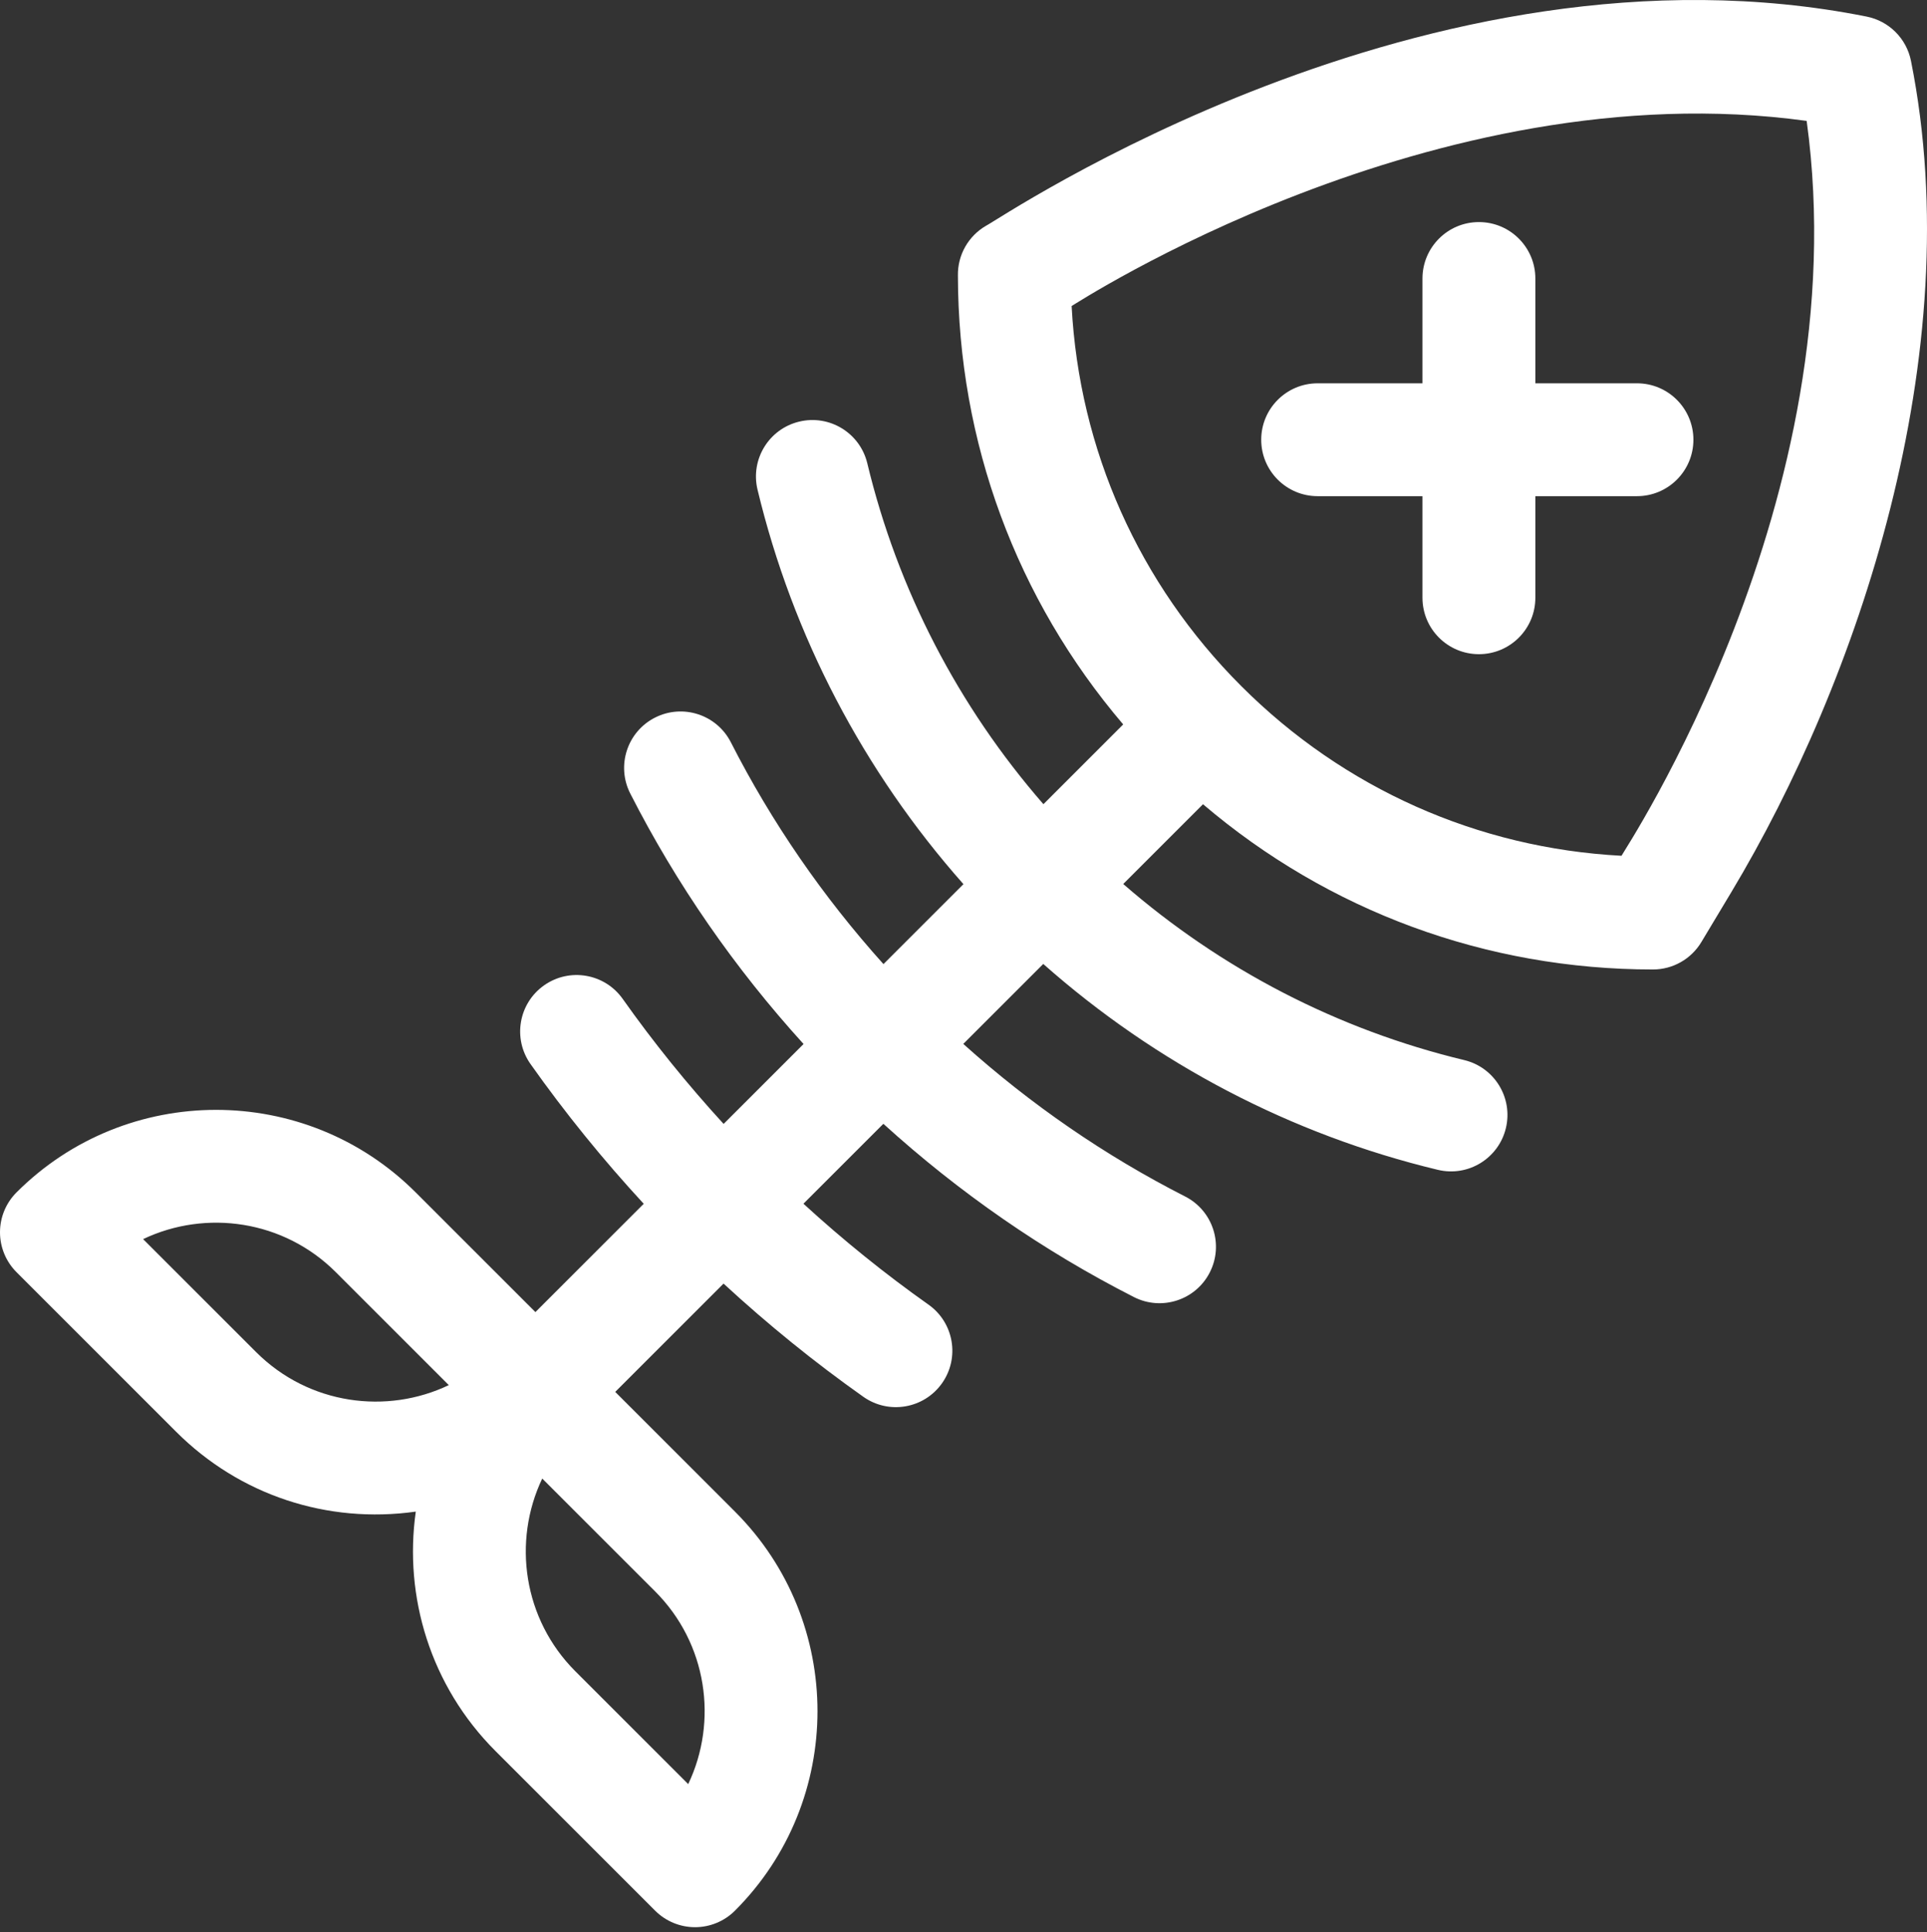
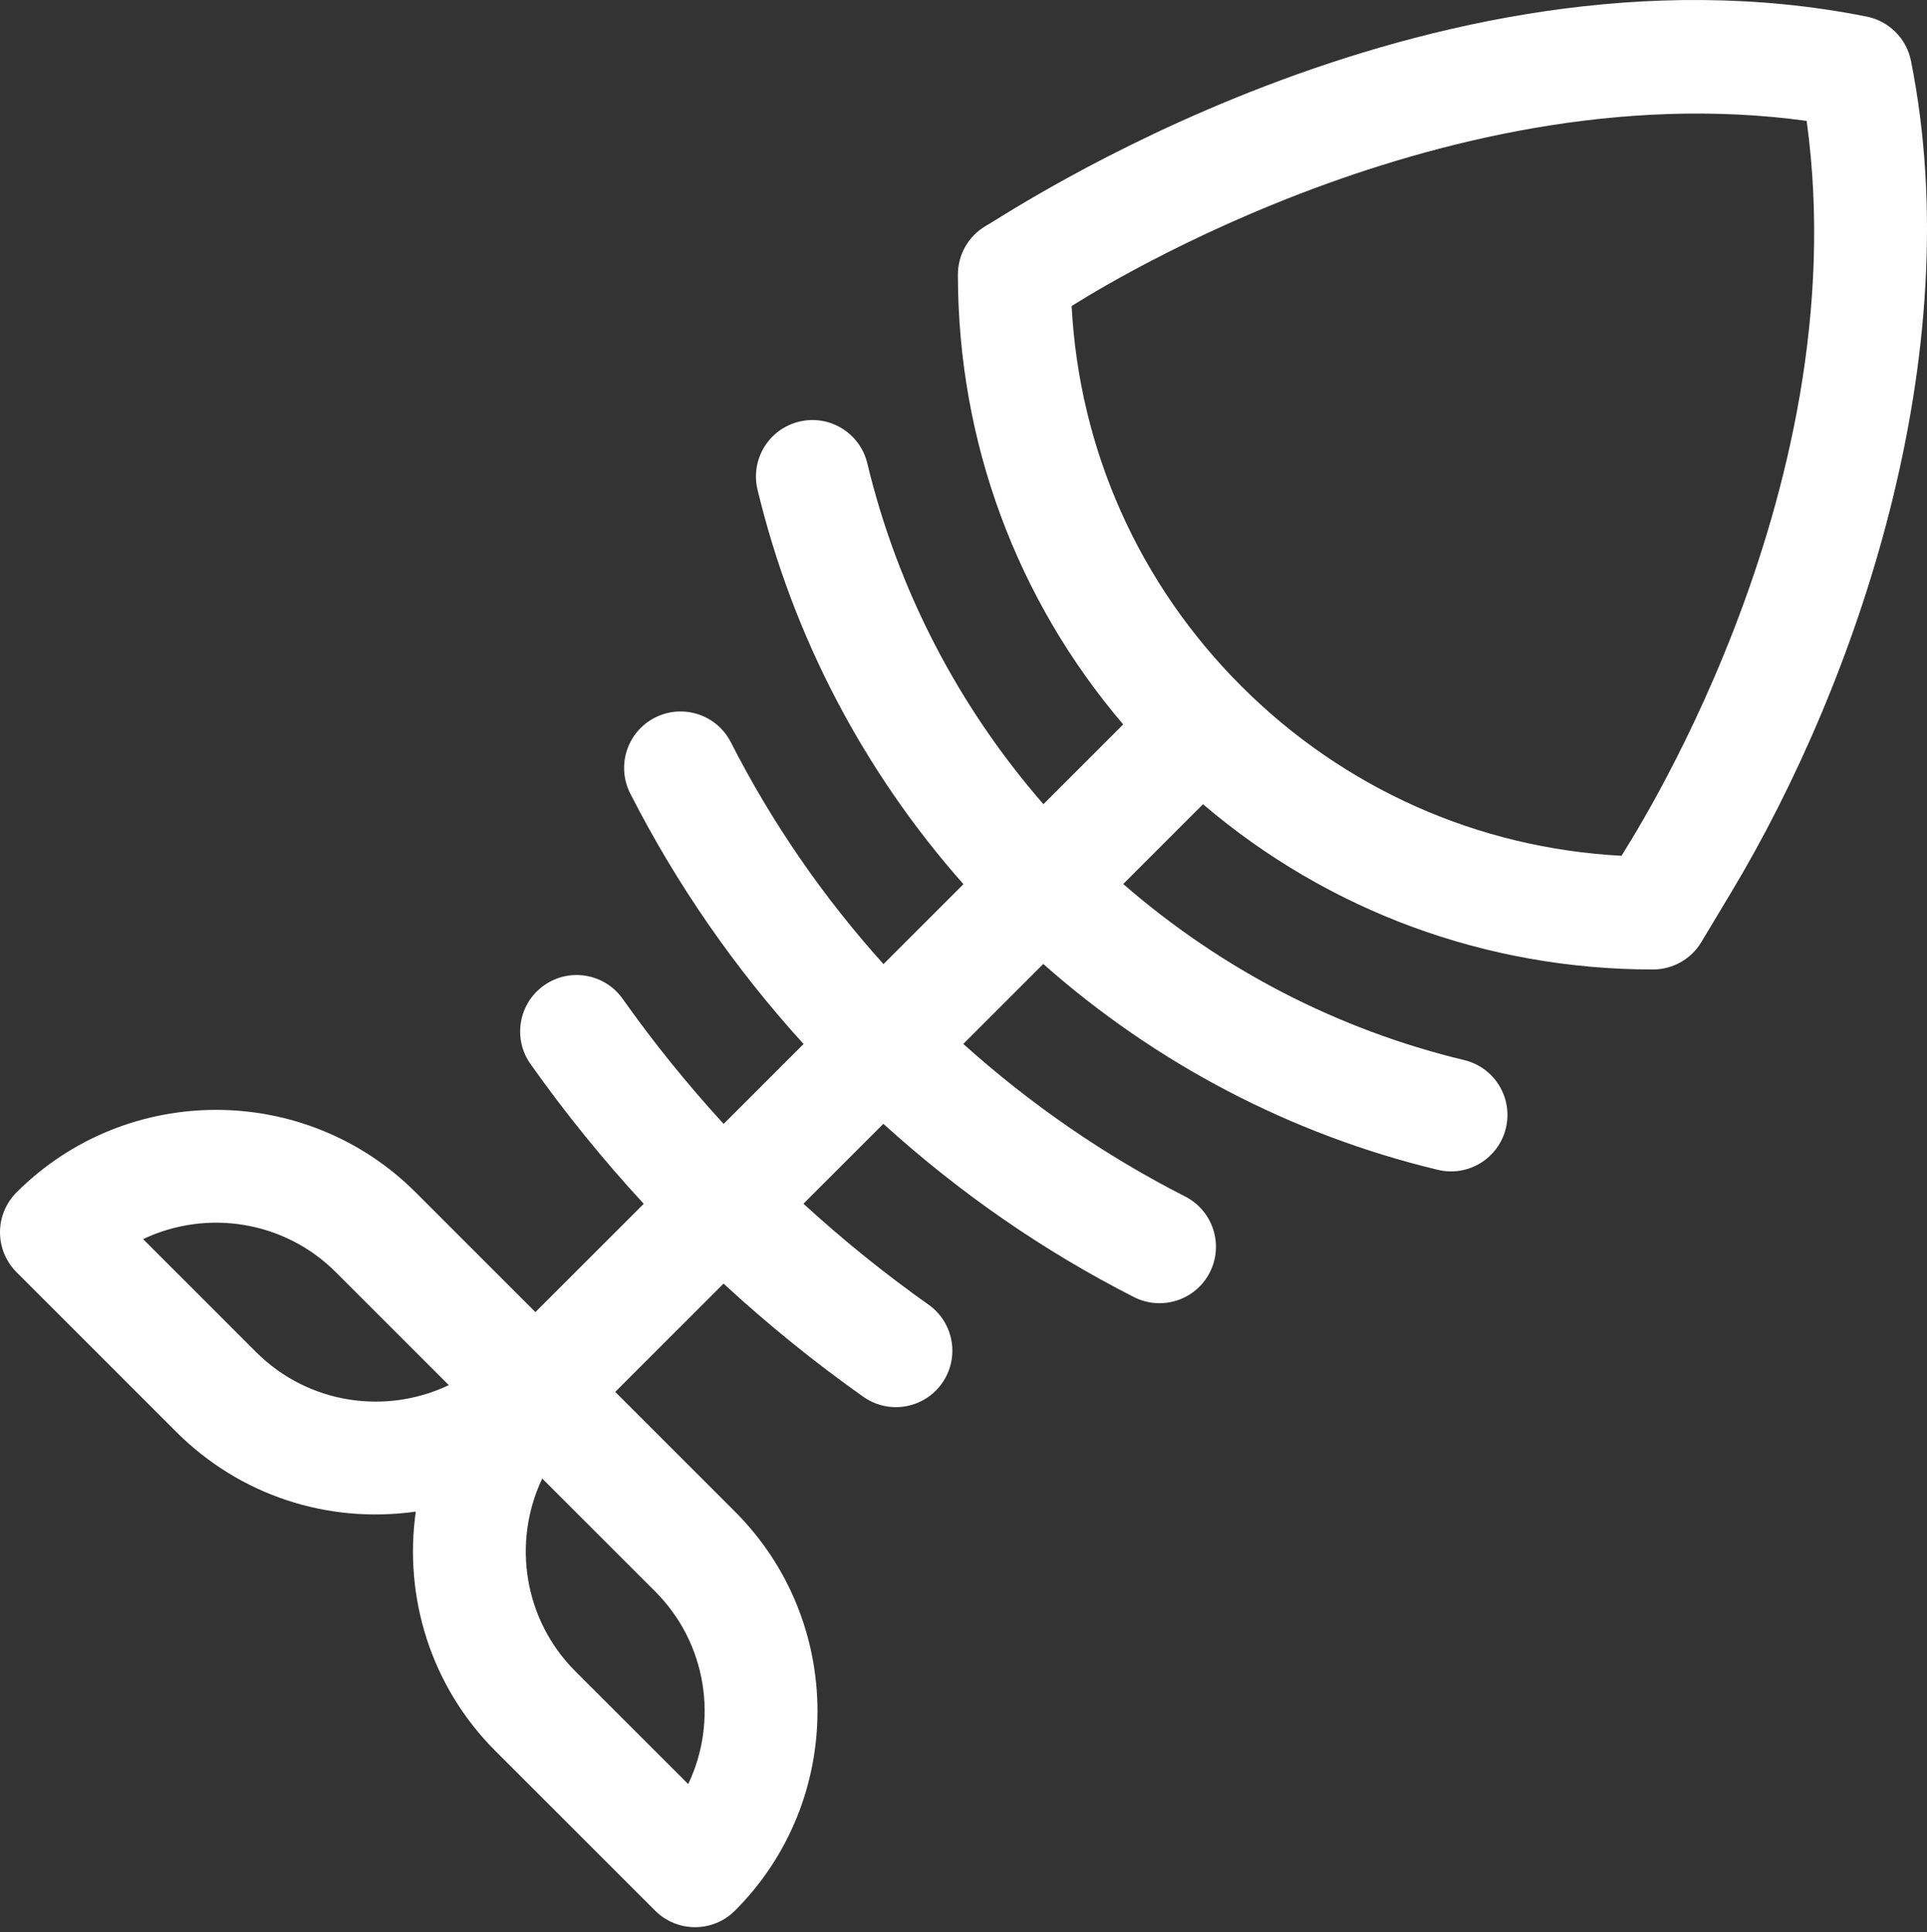
<svg xmlns="http://www.w3.org/2000/svg" width="354" height="355" viewBox="0 0 354 355" fill="none">
  <rect x="0" y="0" width="354" height="355" fill="#333333" stroke="none" />
-   <path d="M242.061 91.168H261.315V109.832C261.315 115.559 265.958 120.202 271.685 120.202C277.411 120.202 282.054 115.559 282.054 109.832V91.168H300.719C306.445 91.168 311.088 86.525 311.088 80.798C311.088 75.072 306.445 70.429 300.719 70.429H282.054V51.175C282.054 45.448 277.411 40.805 271.685 40.805C265.958 40.805 261.315 45.448 261.315 51.175V70.429H242.061C236.334 70.429 231.692 75.072 231.692 80.798C231.692 86.525 236.334 91.168 242.061 91.168V91.168Z" fill="white" />
  <path d="M32.366 263.085C44.004 274.722 60.13 280.043 76.382 277.748C74.172 293.348 79.05 309.769 91.023 321.742L120.352 351.071C122.297 353.015 124.934 354.108 127.684 354.108C130.435 354.108 133.071 353.015 135.016 351.07C155.231 330.856 155.231 297.963 135.016 277.748L113.02 255.751L132.919 235.852C141.049 243.351 149.651 250.325 158.596 256.649C163.282 259.962 169.75 258.835 173.049 254.168C176.355 249.493 175.245 243.021 170.569 239.716C162.58 234.066 154.885 227.853 147.596 221.175L162.279 206.492C176.223 219.156 191.659 229.846 208.3 238.325C213.37 240.908 219.631 238.928 222.246 233.793C224.846 228.691 222.817 222.447 217.715 219.847C203.013 212.356 189.346 202.945 176.96 191.811L191.652 177.119C212.395 195.484 237.255 208.49 264.136 214.947C269.741 216.293 275.312 212.818 276.64 207.286C277.978 201.718 274.548 196.119 268.979 194.782C245.816 189.219 224.353 178.106 206.343 162.428L220.998 147.773C244.055 167.42 273.03 178.135 303.656 178.135C307.298 178.135 310.673 176.224 312.547 173.101L318.07 163.897C341.104 125.508 361.866 65.23 351.057 11.185C350.235 7.08 347.027 3.871 342.922 3.05C261.897 -13.155 183.406 40.441 181.162 41.467C177.892 43.354 175.904 46.854 175.973 50.649C176.02 81.2 186.732 110.102 206.336 133.108L191.681 147.764C176.003 129.753 164.89 108.29 159.327 85.127C157.989 79.559 152.391 76.128 146.823 77.467C141.255 78.804 137.824 84.402 139.161 89.971C145.618 116.852 158.624 141.712 176.989 162.455L162.297 177.147C151.164 164.761 141.752 151.093 134.262 136.392C131.662 131.29 125.419 129.261 120.315 131.861C115.213 134.46 113.184 140.705 115.784 145.807C124.262 162.447 134.952 177.884 147.617 191.828L132.932 206.512C126.256 199.222 120.041 191.527 114.393 183.538C111.086 178.862 104.615 177.752 99.94 181.058C95.263 184.364 94.153 190.835 97.46 195.511C103.783 204.456 110.757 213.058 118.256 221.188L98.356 241.088L76.359 219.091C56.145 198.877 23.252 198.877 3.038 219.091C1.093 221.036 0 223.673 0 226.424C0 229.174 1.093 231.812 3.038 233.756L32.366 263.085ZM126.428 327.818L105.688 307.078C96.129 297.518 94.103 283.235 99.612 271.673L120.353 292.413C129.912 301.972 131.938 316.256 126.428 327.818V327.818ZM331.893 22.215C341.456 91.657 298.178 156.513 297.878 157.244C271.484 155.847 246.867 144.904 228.035 126.072C209.204 107.242 198.26 82.623 196.864 56.23C197.279 56.06 263.216 12.759 331.893 22.215ZM61.695 233.755L82.446 254.506C71.129 259.924 56.79 258.179 47.031 248.42L26.291 227.68C37.851 222.172 52.135 224.197 61.695 233.755V233.755Z" fill="white" />
</svg>